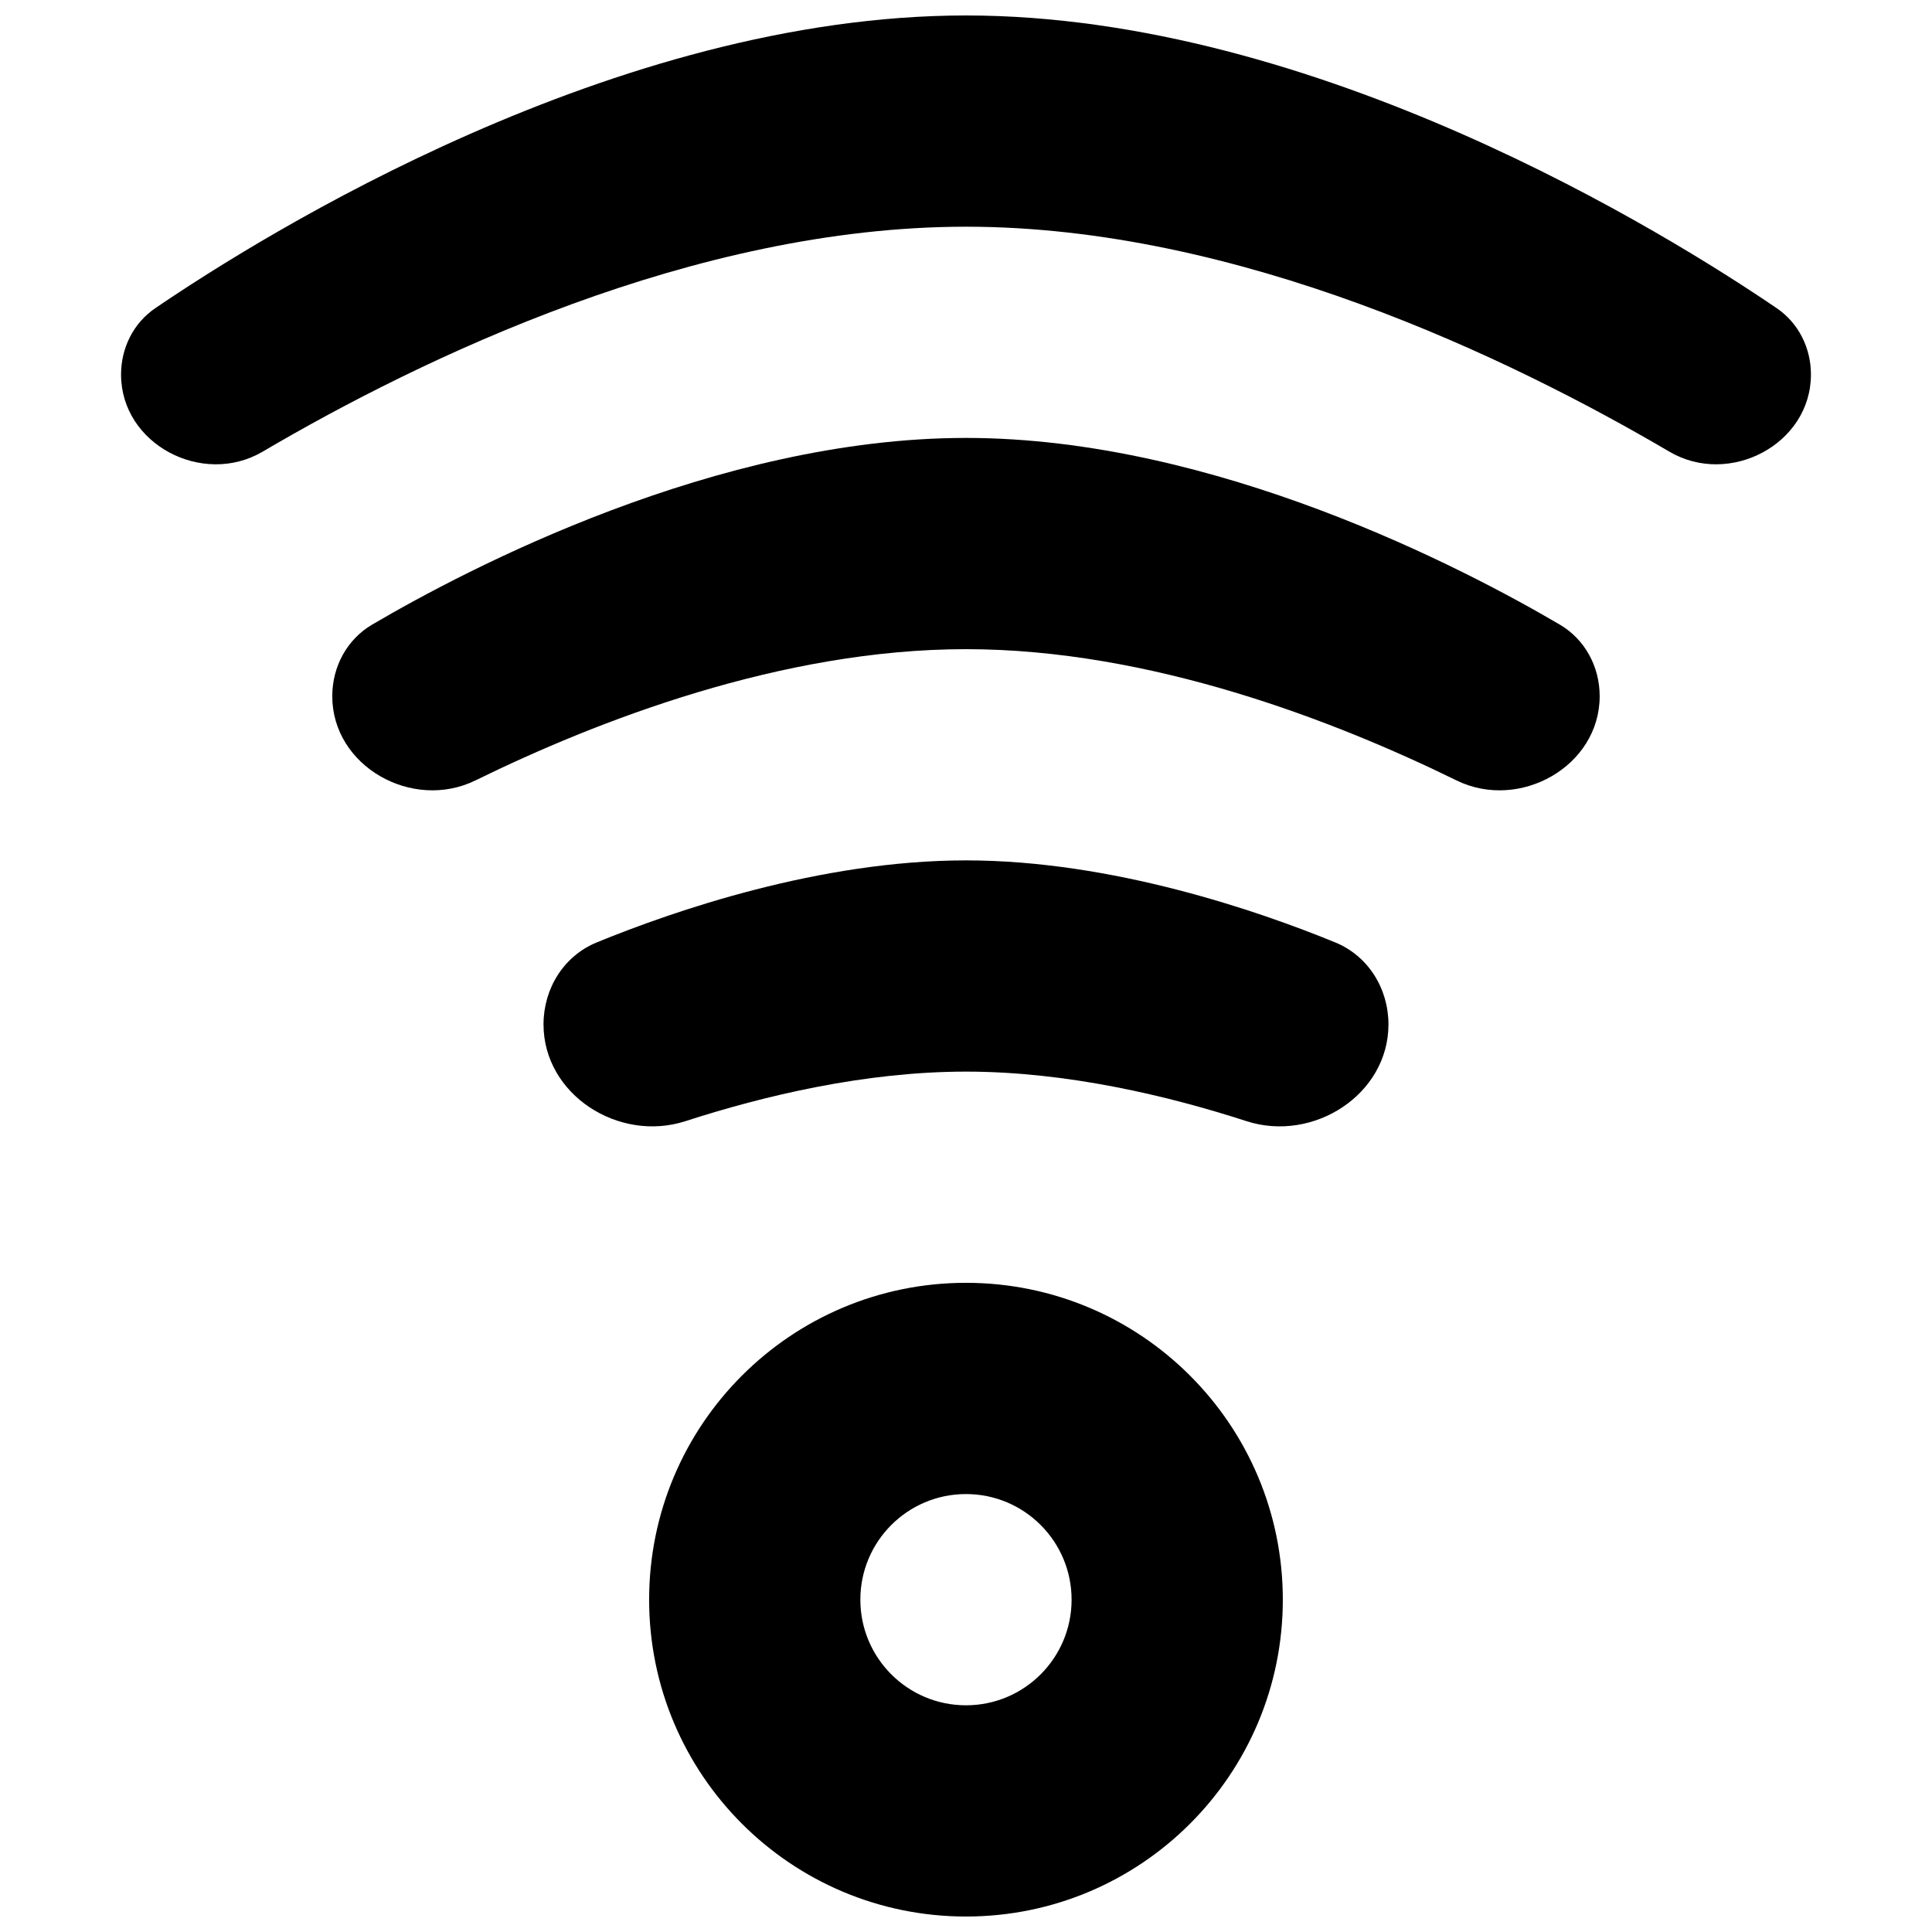
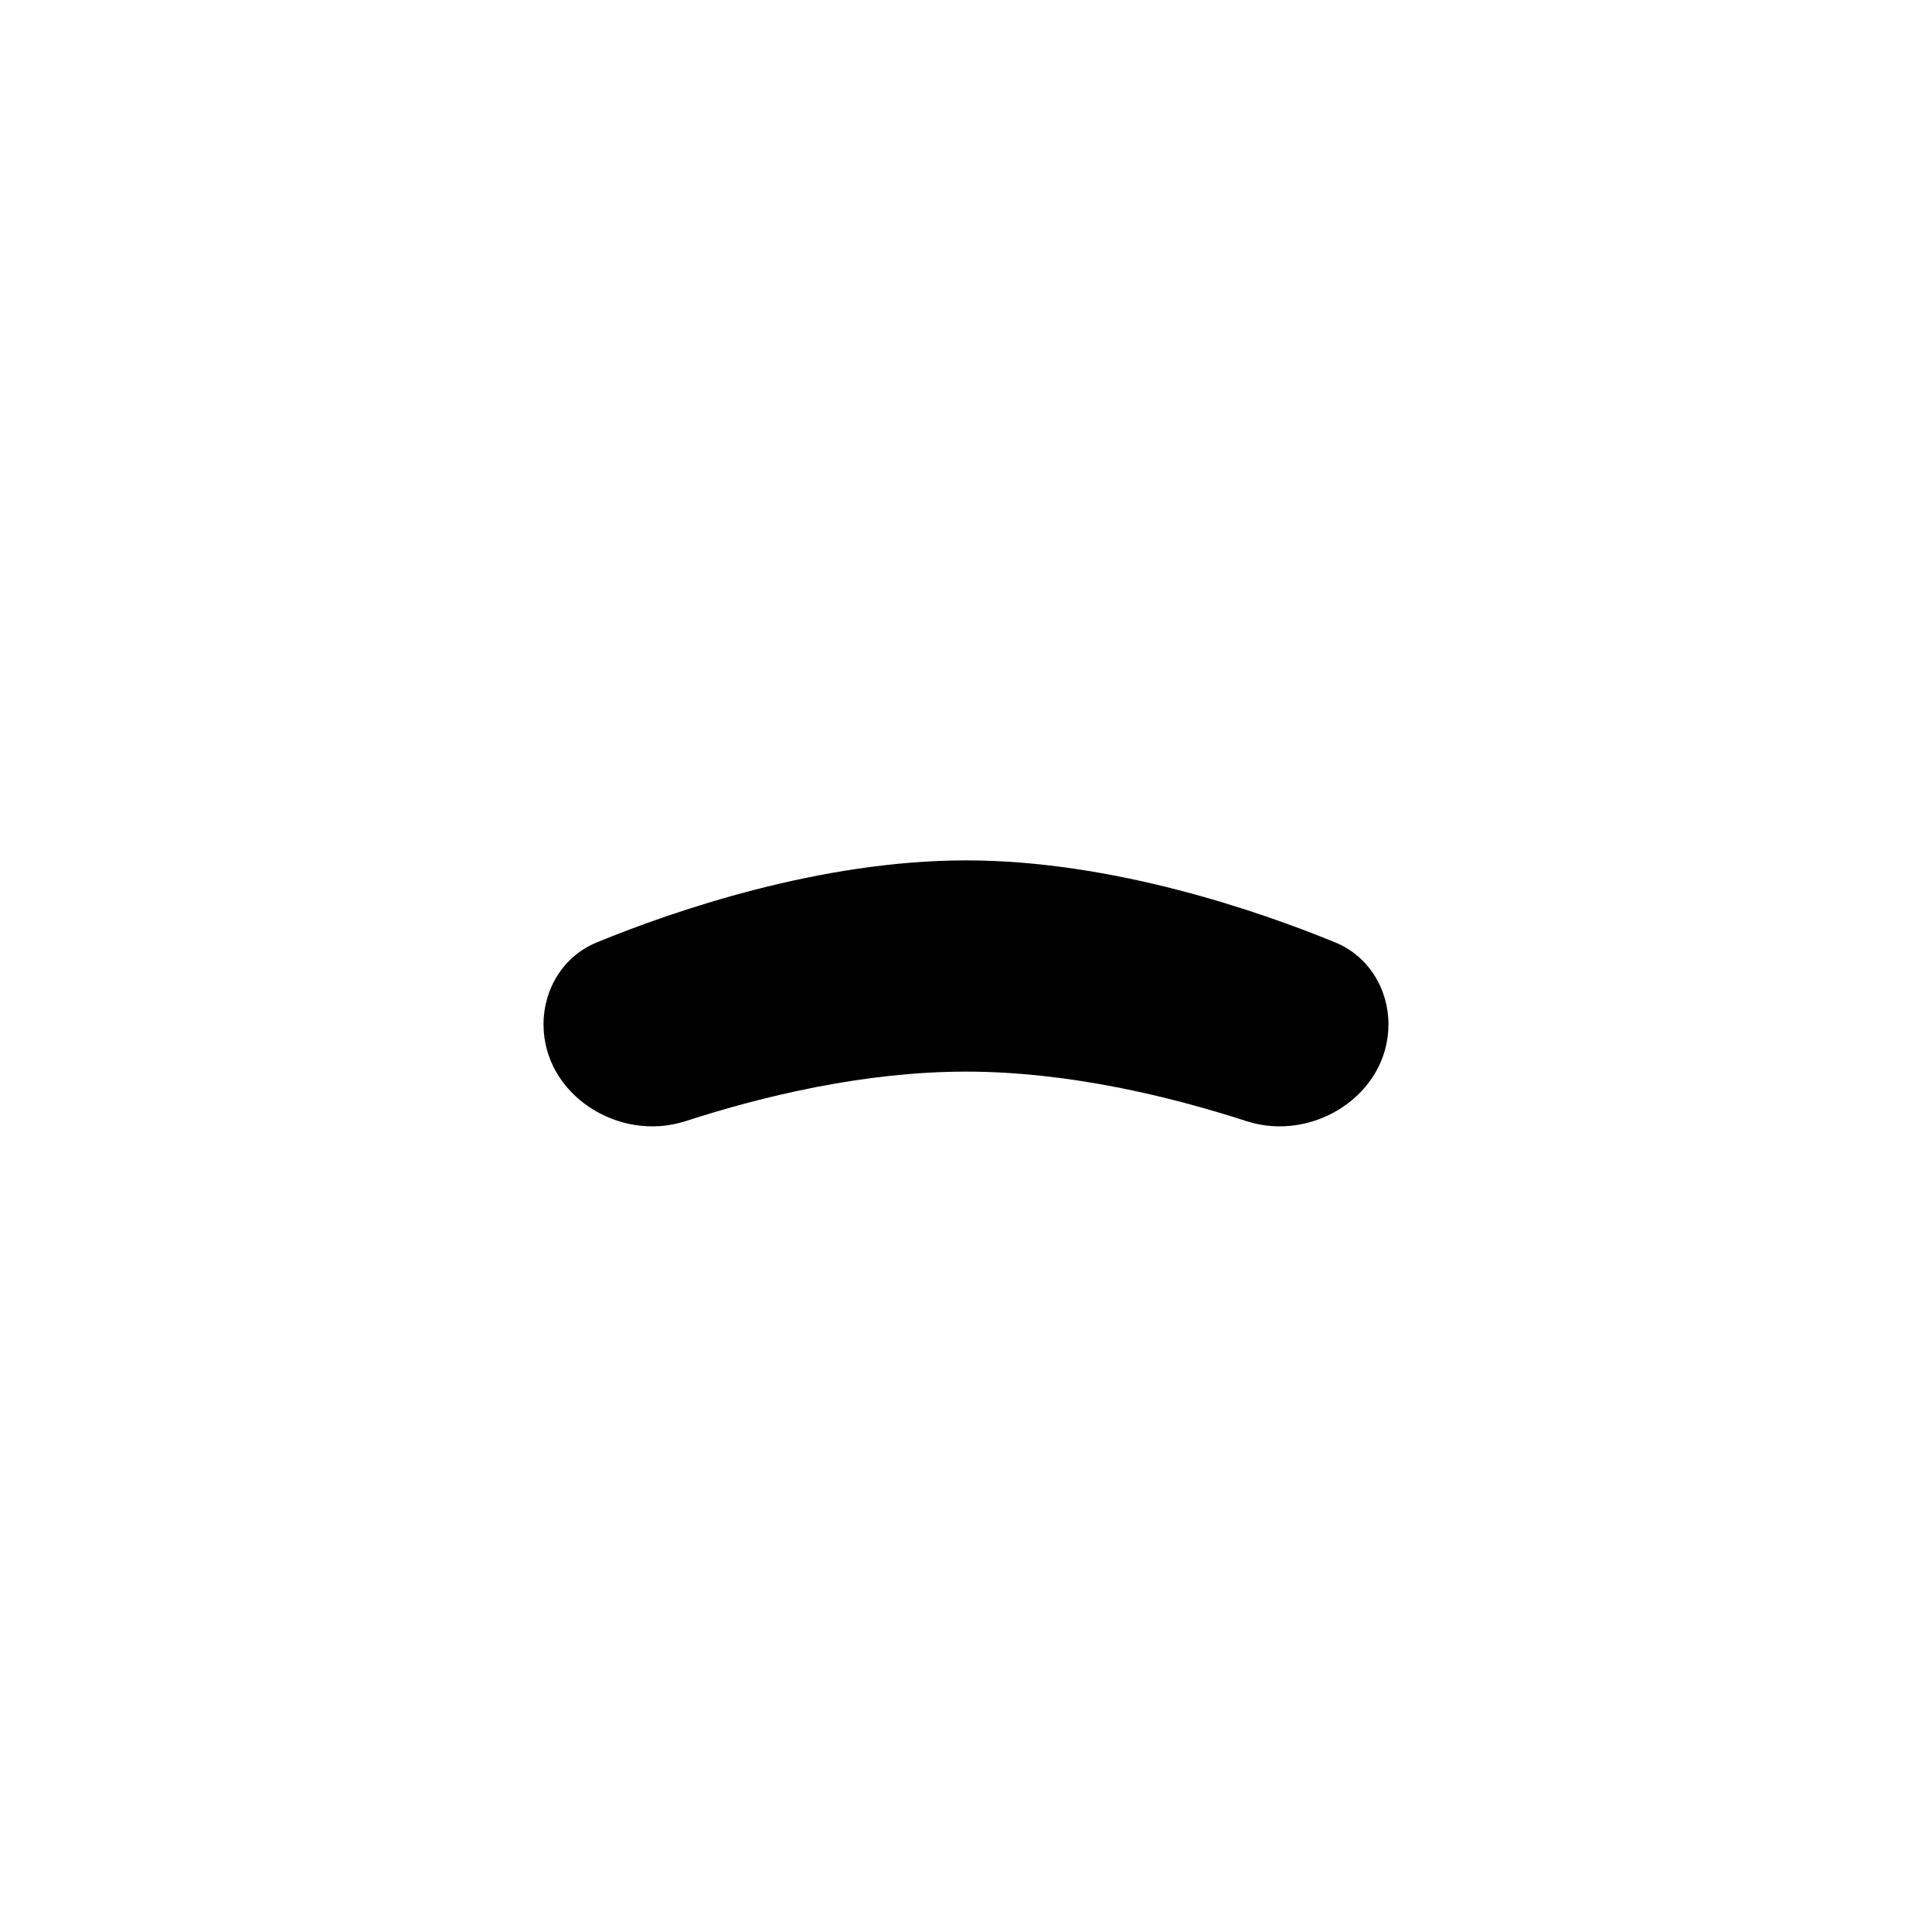
<svg xmlns="http://www.w3.org/2000/svg" width="800px" height="800px" version="1.1" viewBox="144 144 512 512">
  <defs>
    <clipPath id="b">
-       <path d="m176 148.09h448v119.91h-448z" />
-     </clipPath>
+       </clipPath>
    <clipPath id="a">
-       <path d="m316 483h168v168.9h-168z" />
-     </clipPath>
+       </clipPath>
  </defs>
  <g clip-path="url(#b)">
-     <path d="m614.83 225.66c5.824 3.961 9.086 10.555 9.086 17.602 0 18.449-21.602 29.789-37.508 20.438-42.199-24.793-114.3-59.621-186.41-59.621s-144.21 34.828-186.41 59.621c-15.906 9.352-37.508-1.988-37.508-20.438 0-7.047 3.262-13.641 9.086-17.602 28.828-19.621 121.83-77.562 214.83-77.562s186 57.941 214.83 77.562z" />
-   </g>
-   <path d="m567.93 328.5c0-7.789-3.867-15.039-10.582-18.98-25.125-14.762-91.238-49.465-157.35-49.465s-132.23 34.703-157.36 49.465c-6.715 3.941-10.582 11.191-10.582 18.98 0 18.598 21.238 30.508 37.938 22.32 32.32-15.848 81.16-34.785 130-34.785s97.68 18.938 130 34.785c16.699 8.188 37.938-3.723 37.938-22.32z" />
+     </g>
  <path d="m497.83 393.74c8.773 3.594 14.125 12.25 14.125 21.73 0 18.613-19.93 31.379-37.633 25.645-20.668-6.695-47.496-13.125-74.324-13.125-26.832 0-53.66 6.43-74.328 13.125-17.703 5.734-37.633-7.031-37.633-25.645 0-9.48 5.352-18.137 14.125-21.73 20.141-8.25 58.988-21.73 97.836-21.73 38.844 0 77.691 13.48 97.832 21.73z" />
  <g clip-path="url(#a)">
    <path d="m483.96 567.93c0 46.379-37.59 83.969-83.965 83.969s-83.969-37.59-83.969-83.969c0-46.375 37.594-83.969 83.969-83.969s83.965 37.594 83.965 83.969zm-55.977 0c0 15.457-12.531 27.992-27.988 27.992-15.461 0-27.992-12.535-27.992-27.992 0-15.453 12.531-27.988 27.992-27.988 15.457 0 27.988 12.535 27.988 27.988z" fill-rule="evenodd" />
  </g>
</svg>